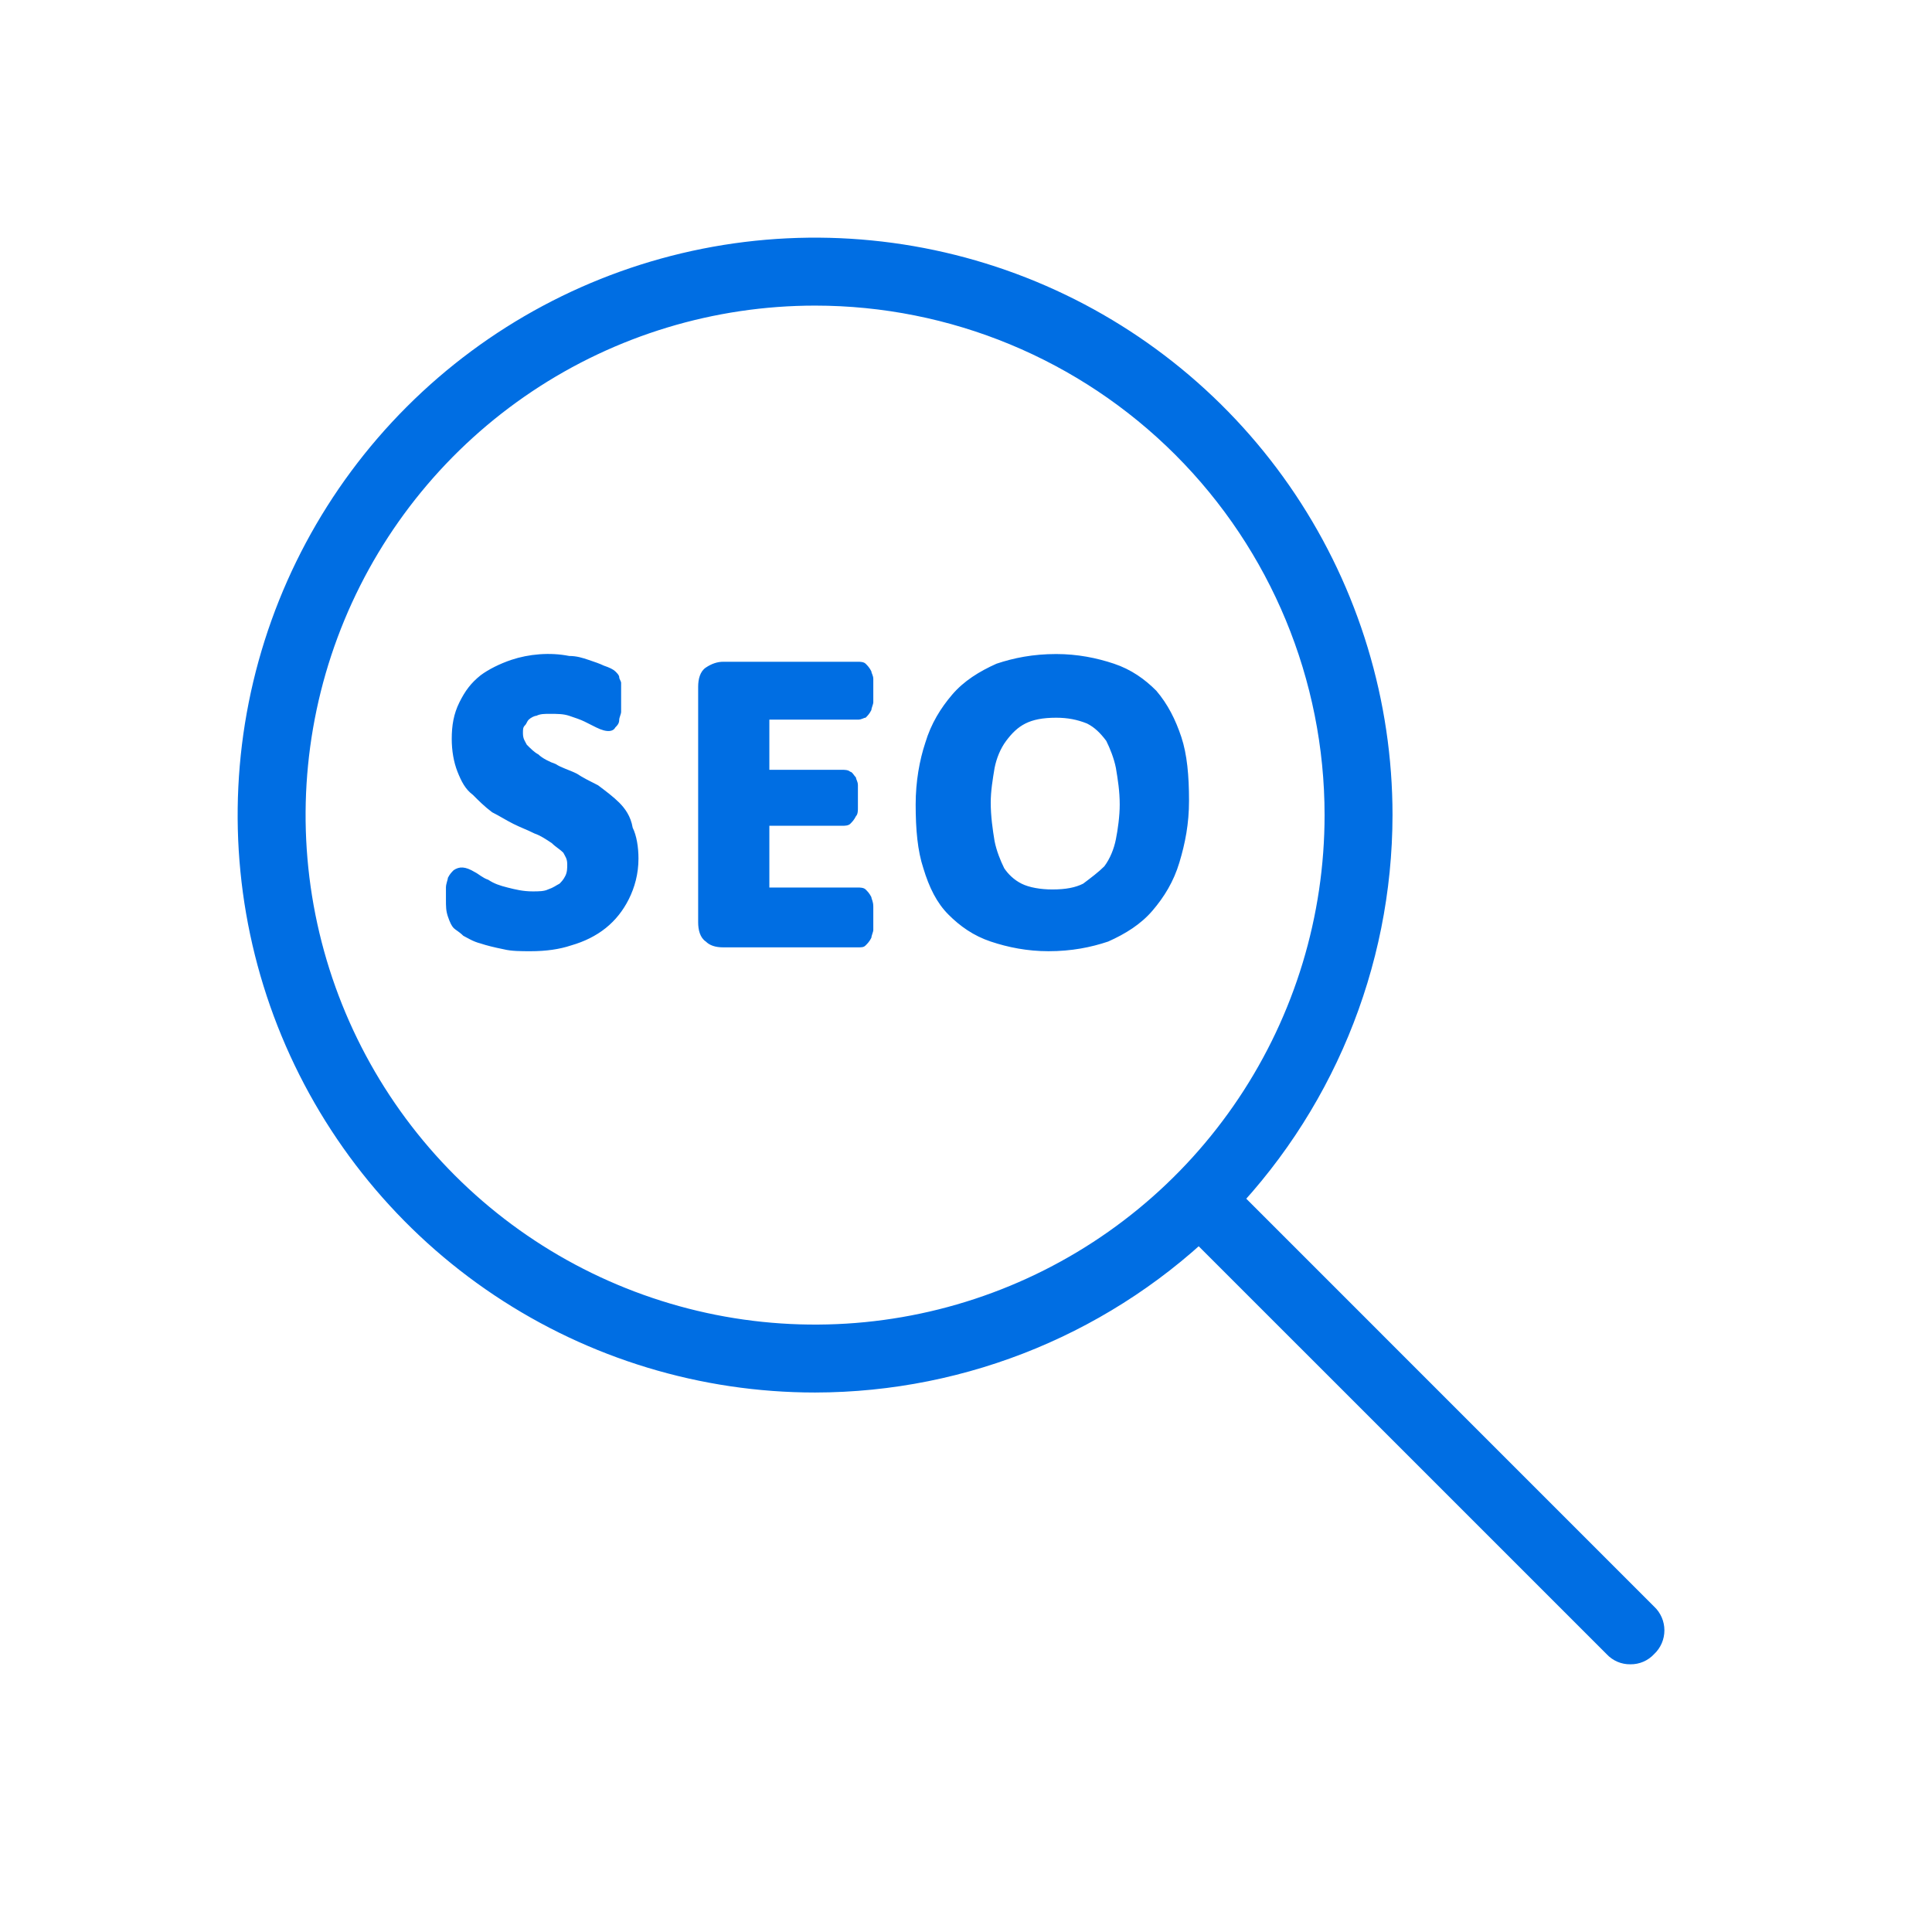
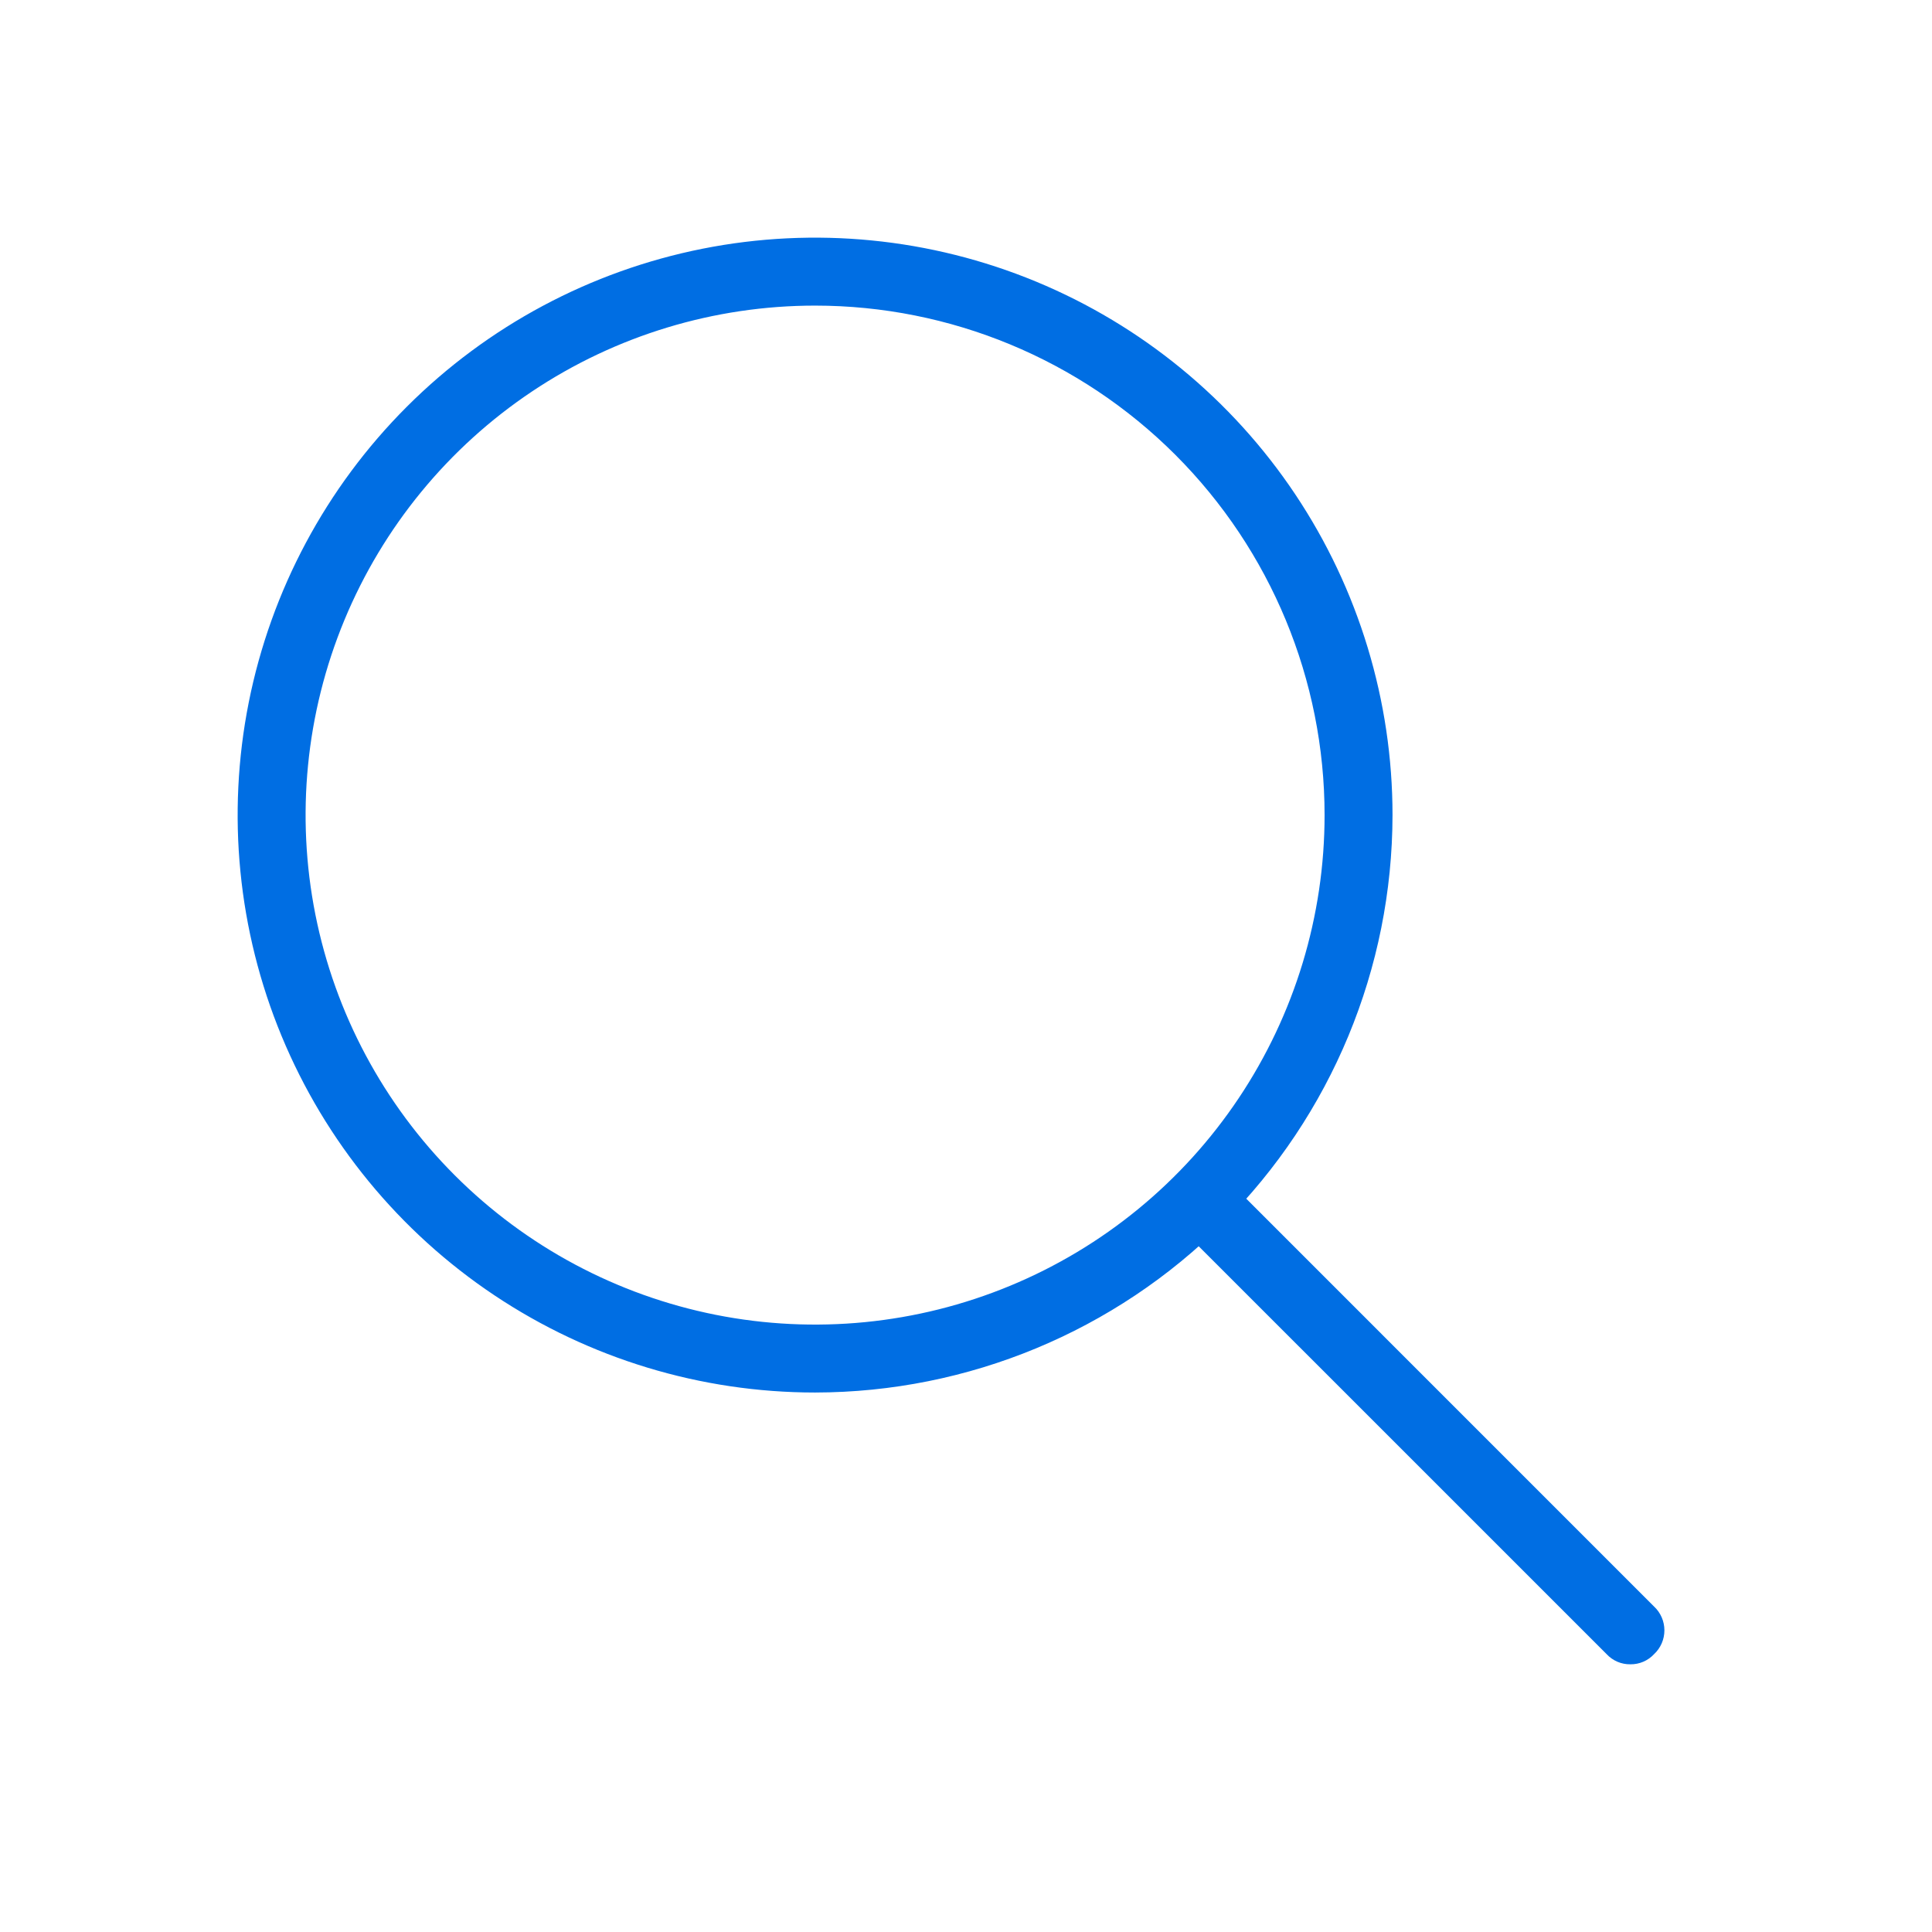
<svg xmlns="http://www.w3.org/2000/svg" width="55" height="55" viewBox="0 0 55 55" fill="none">
-   <path d="M17.628 22.849C17.463 22.684 17.244 22.52 17.025 22.355C16.805 22.245 16.586 22.135 16.422 22.025C16.203 21.915 15.983 21.86 15.819 21.75C15.655 21.695 15.435 21.586 15.326 21.476C15.216 21.421 15.107 21.311 14.997 21.201C14.942 21.091 14.887 21.036 14.887 20.872C14.887 20.762 14.887 20.707 14.942 20.652C14.997 20.597 14.997 20.542 15.052 20.487C15.107 20.432 15.216 20.377 15.271 20.377C15.381 20.322 15.49 20.322 15.655 20.322C15.874 20.322 16.038 20.322 16.203 20.377C16.367 20.432 16.532 20.487 16.641 20.542C16.751 20.597 16.86 20.652 16.97 20.707C17.299 20.872 17.463 20.817 17.518 20.707C17.573 20.652 17.628 20.597 17.628 20.487C17.628 20.432 17.682 20.322 17.682 20.267C17.682 20.157 17.682 20.102 17.682 19.938C17.682 19.828 17.682 19.718 17.682 19.663C17.682 19.608 17.682 19.498 17.682 19.443C17.682 19.388 17.628 19.334 17.628 19.279C17.628 19.224 17.573 19.169 17.518 19.114C17.463 19.059 17.354 19.004 17.189 18.949C17.079 18.894 16.915 18.839 16.751 18.784C16.586 18.729 16.422 18.674 16.203 18.674C15.655 18.564 15.052 18.619 14.559 18.784C14.23 18.894 13.901 19.059 13.682 19.224C13.408 19.443 13.243 19.663 13.079 19.993C12.915 20.322 12.86 20.652 12.86 21.036C12.86 21.366 12.915 21.695 13.024 21.97C13.134 22.245 13.243 22.465 13.463 22.629C13.627 22.794 13.791 22.959 14.011 23.124C14.23 23.234 14.394 23.343 14.613 23.453C14.833 23.563 14.997 23.618 15.216 23.728C15.381 23.783 15.545 23.893 15.71 24.003C15.819 24.113 15.929 24.167 16.038 24.277C16.093 24.387 16.148 24.442 16.148 24.607C16.148 24.717 16.148 24.827 16.093 24.936C16.038 25.046 15.983 25.101 15.929 25.156C15.819 25.211 15.764 25.266 15.6 25.321C15.49 25.376 15.326 25.376 15.161 25.376C14.887 25.376 14.668 25.321 14.449 25.266C14.23 25.211 14.065 25.156 13.901 25.046C13.737 24.991 13.627 24.881 13.517 24.827C13.243 24.662 13.079 24.662 12.915 24.772C12.86 24.827 12.805 24.881 12.75 24.991C12.75 25.046 12.695 25.156 12.695 25.266C12.695 25.376 12.695 25.486 12.695 25.596C12.695 25.815 12.695 25.925 12.75 26.09C12.805 26.255 12.86 26.365 12.915 26.42C12.969 26.474 13.079 26.529 13.188 26.639C13.298 26.694 13.463 26.804 13.682 26.859C13.846 26.914 14.065 26.969 14.339 27.024C14.559 27.079 14.833 27.079 15.107 27.079C15.545 27.079 15.929 27.024 16.258 26.914C16.641 26.804 16.97 26.639 17.244 26.42C17.518 26.2 17.737 25.925 17.902 25.596C18.066 25.266 18.176 24.881 18.176 24.442C18.176 24.113 18.121 23.783 18.011 23.563C17.956 23.234 17.792 23.014 17.628 22.849ZM24.807 25.541C24.752 25.431 24.697 25.376 24.642 25.321C24.587 25.266 24.478 25.266 24.423 25.266H21.902V23.508H23.985C24.04 23.508 24.149 23.508 24.204 23.453C24.259 23.398 24.314 23.343 24.368 23.234C24.423 23.179 24.423 23.069 24.423 23.014C24.423 22.904 24.423 22.849 24.423 22.684C24.423 22.574 24.423 22.465 24.423 22.355C24.423 22.245 24.368 22.19 24.368 22.135C24.314 22.08 24.259 21.97 24.204 21.97C24.149 21.915 24.04 21.915 23.985 21.915H21.902V20.487H24.423C24.533 20.487 24.587 20.432 24.642 20.432C24.697 20.377 24.752 20.322 24.807 20.212C24.807 20.157 24.861 20.048 24.861 19.993C24.861 19.883 24.861 19.773 24.861 19.663C24.861 19.553 24.861 19.443 24.861 19.334C24.861 19.224 24.807 19.169 24.807 19.114C24.752 19.004 24.697 18.949 24.642 18.894C24.587 18.839 24.478 18.839 24.423 18.839H20.587C20.422 18.839 20.258 18.894 20.094 19.004C19.929 19.114 19.875 19.334 19.875 19.553V26.255C19.875 26.474 19.929 26.694 20.094 26.804C20.203 26.914 20.368 26.969 20.587 26.969H24.423C24.533 26.969 24.587 26.969 24.642 26.914C24.697 26.859 24.752 26.804 24.807 26.694C24.807 26.639 24.861 26.529 24.861 26.474C24.861 26.365 24.861 26.255 24.861 26.145C24.861 26.035 24.861 25.925 24.861 25.815C24.861 25.651 24.807 25.596 24.807 25.541ZM33.63 20.981C33.465 20.487 33.246 20.048 32.917 19.663C32.589 19.334 32.205 19.059 31.712 18.894C31.219 18.729 30.671 18.619 30.068 18.619C29.41 18.619 28.862 18.729 28.369 18.894C27.876 19.114 27.437 19.388 27.108 19.773C26.78 20.157 26.506 20.597 26.341 21.146C26.177 21.641 26.067 22.245 26.067 22.904C26.067 23.618 26.122 24.222 26.286 24.717C26.451 25.266 26.67 25.706 26.999 26.035C27.328 26.365 27.711 26.639 28.204 26.804C28.698 26.969 29.246 27.079 29.849 27.079C30.506 27.079 31.054 26.969 31.547 26.804C32.041 26.584 32.479 26.31 32.808 25.925C33.137 25.541 33.411 25.101 33.575 24.552C33.74 24.003 33.849 23.453 33.849 22.794C33.849 22.08 33.794 21.476 33.63 20.981ZM30.835 25.156C30.616 25.266 30.342 25.321 29.958 25.321C29.629 25.321 29.3 25.266 29.081 25.156C28.862 25.046 28.698 24.881 28.588 24.717C28.479 24.497 28.369 24.222 28.314 23.948C28.259 23.618 28.204 23.234 28.204 22.849C28.204 22.52 28.259 22.19 28.314 21.86C28.369 21.586 28.479 21.311 28.643 21.091C28.807 20.872 28.972 20.707 29.191 20.597C29.41 20.487 29.684 20.432 30.068 20.432C30.397 20.432 30.671 20.487 30.945 20.597C31.164 20.707 31.328 20.872 31.493 21.091C31.602 21.311 31.712 21.586 31.767 21.86C31.822 22.19 31.876 22.52 31.876 22.904C31.876 23.234 31.822 23.618 31.767 23.893C31.712 24.167 31.602 24.442 31.438 24.662C31.273 24.827 31.054 24.991 30.835 25.156Z" fill="#006EE3" />
  <path d="M23.204 39.642C19.953 39.642 16.775 38.678 14.071 36.872C11.368 35.066 9.261 32.498 8.017 29.495C6.773 26.491 6.447 23.186 7.081 19.997C7.716 16.808 9.281 13.879 11.58 11.58C13.879 9.281 16.808 7.716 19.997 7.081C23.186 6.447 26.491 6.773 29.495 8.017C32.498 9.261 35.066 11.368 36.872 14.071C38.678 16.775 39.642 19.953 39.642 23.204C39.637 27.562 37.904 31.74 34.822 34.822C31.74 37.904 27.562 39.637 23.204 39.642ZM23.204 8.7C20.335 8.7 17.531 9.55 15.146 11.144C12.761 12.738 10.902 15.003 9.804 17.653C8.706 20.304 8.419 23.22 8.978 26.034C9.538 28.847 10.919 31.432 12.948 33.46C14.976 35.489 17.561 36.87 20.374 37.43C23.188 37.989 26.104 37.702 28.755 36.604C31.405 35.507 33.67 33.648 35.264 31.262C36.858 28.877 37.708 26.073 37.708 23.204C37.708 19.357 36.18 15.668 33.46 12.948C30.74 10.228 27.051 8.7 23.204 8.7Z" fill="#006EE3" />
  <path d="M46.412 47.379C46.285 47.381 46.16 47.356 46.043 47.306C45.927 47.256 45.822 47.182 45.736 47.089L34.132 35.486C33.952 35.306 33.852 35.063 33.852 34.809C33.852 34.555 33.952 34.311 34.132 34.132C34.311 33.952 34.555 33.852 34.809 33.852C35.063 33.852 35.306 33.952 35.486 34.132L47.089 45.736C47.182 45.822 47.255 45.927 47.306 46.044C47.356 46.16 47.382 46.285 47.382 46.412C47.382 46.539 47.356 46.665 47.306 46.781C47.255 46.898 47.182 47.002 47.089 47.089C47.003 47.182 46.898 47.256 46.782 47.306C46.665 47.356 46.539 47.381 46.412 47.379Z" fill="#006EE3" />
</svg>